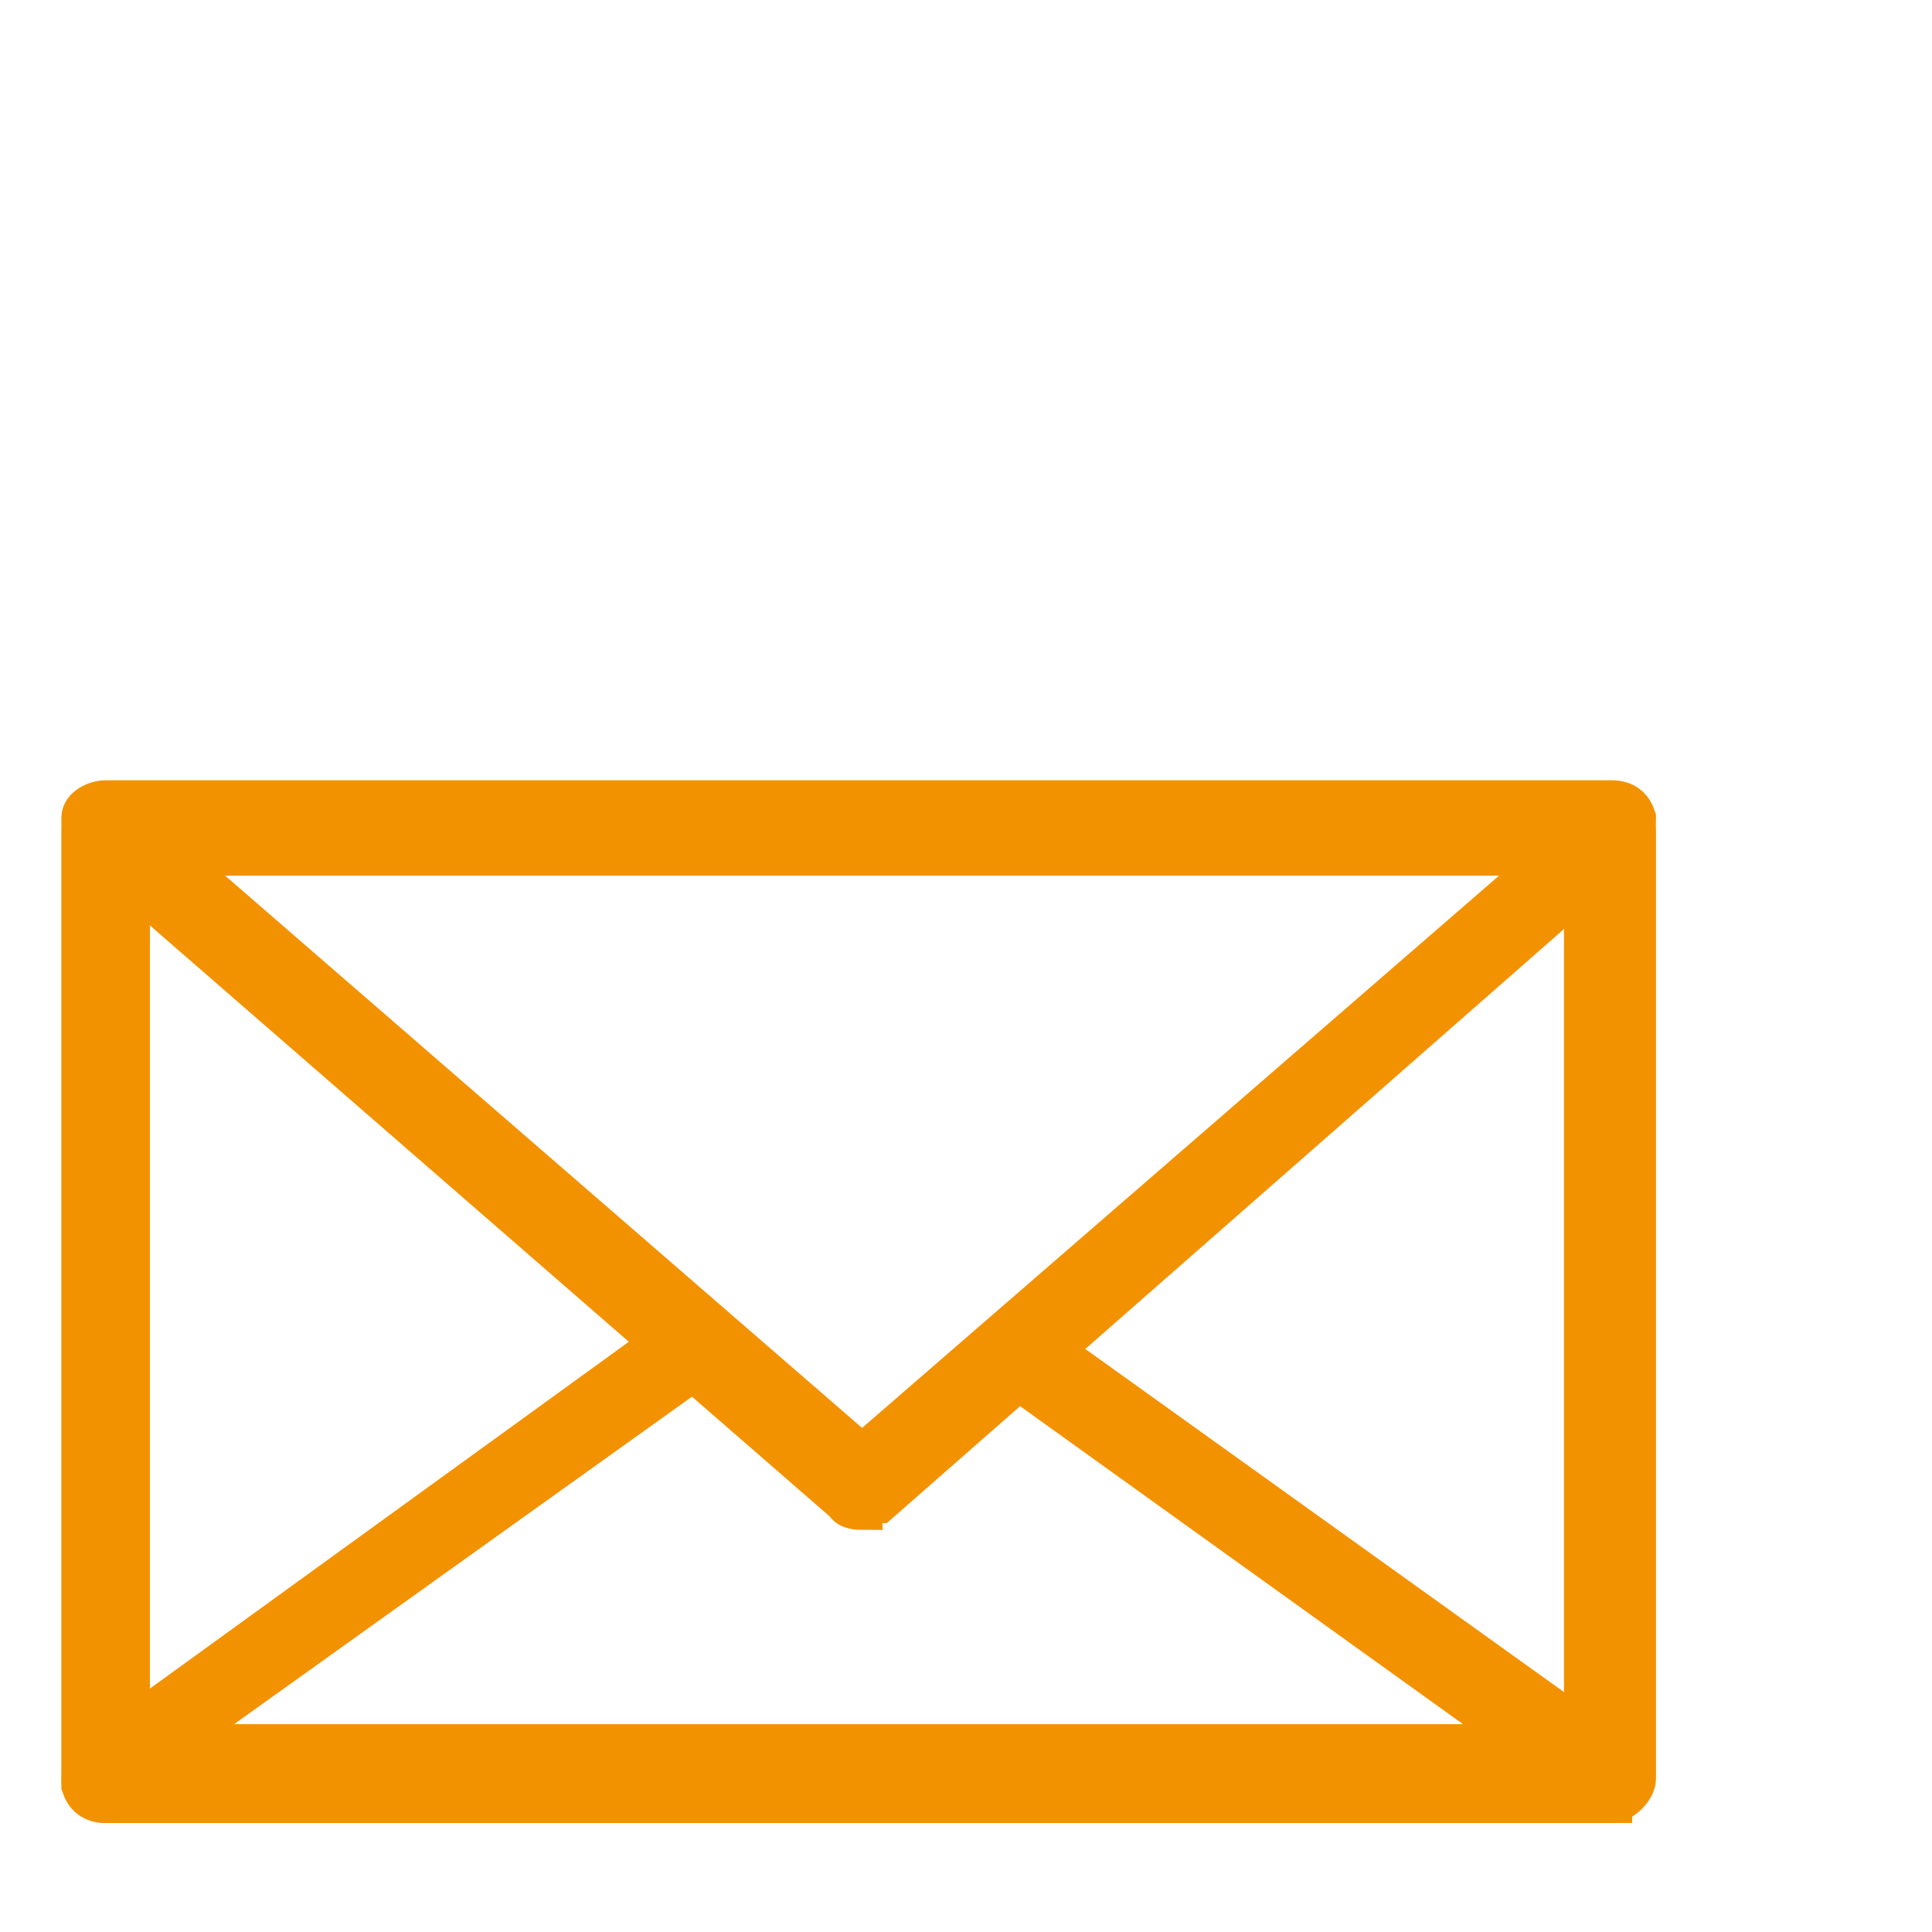
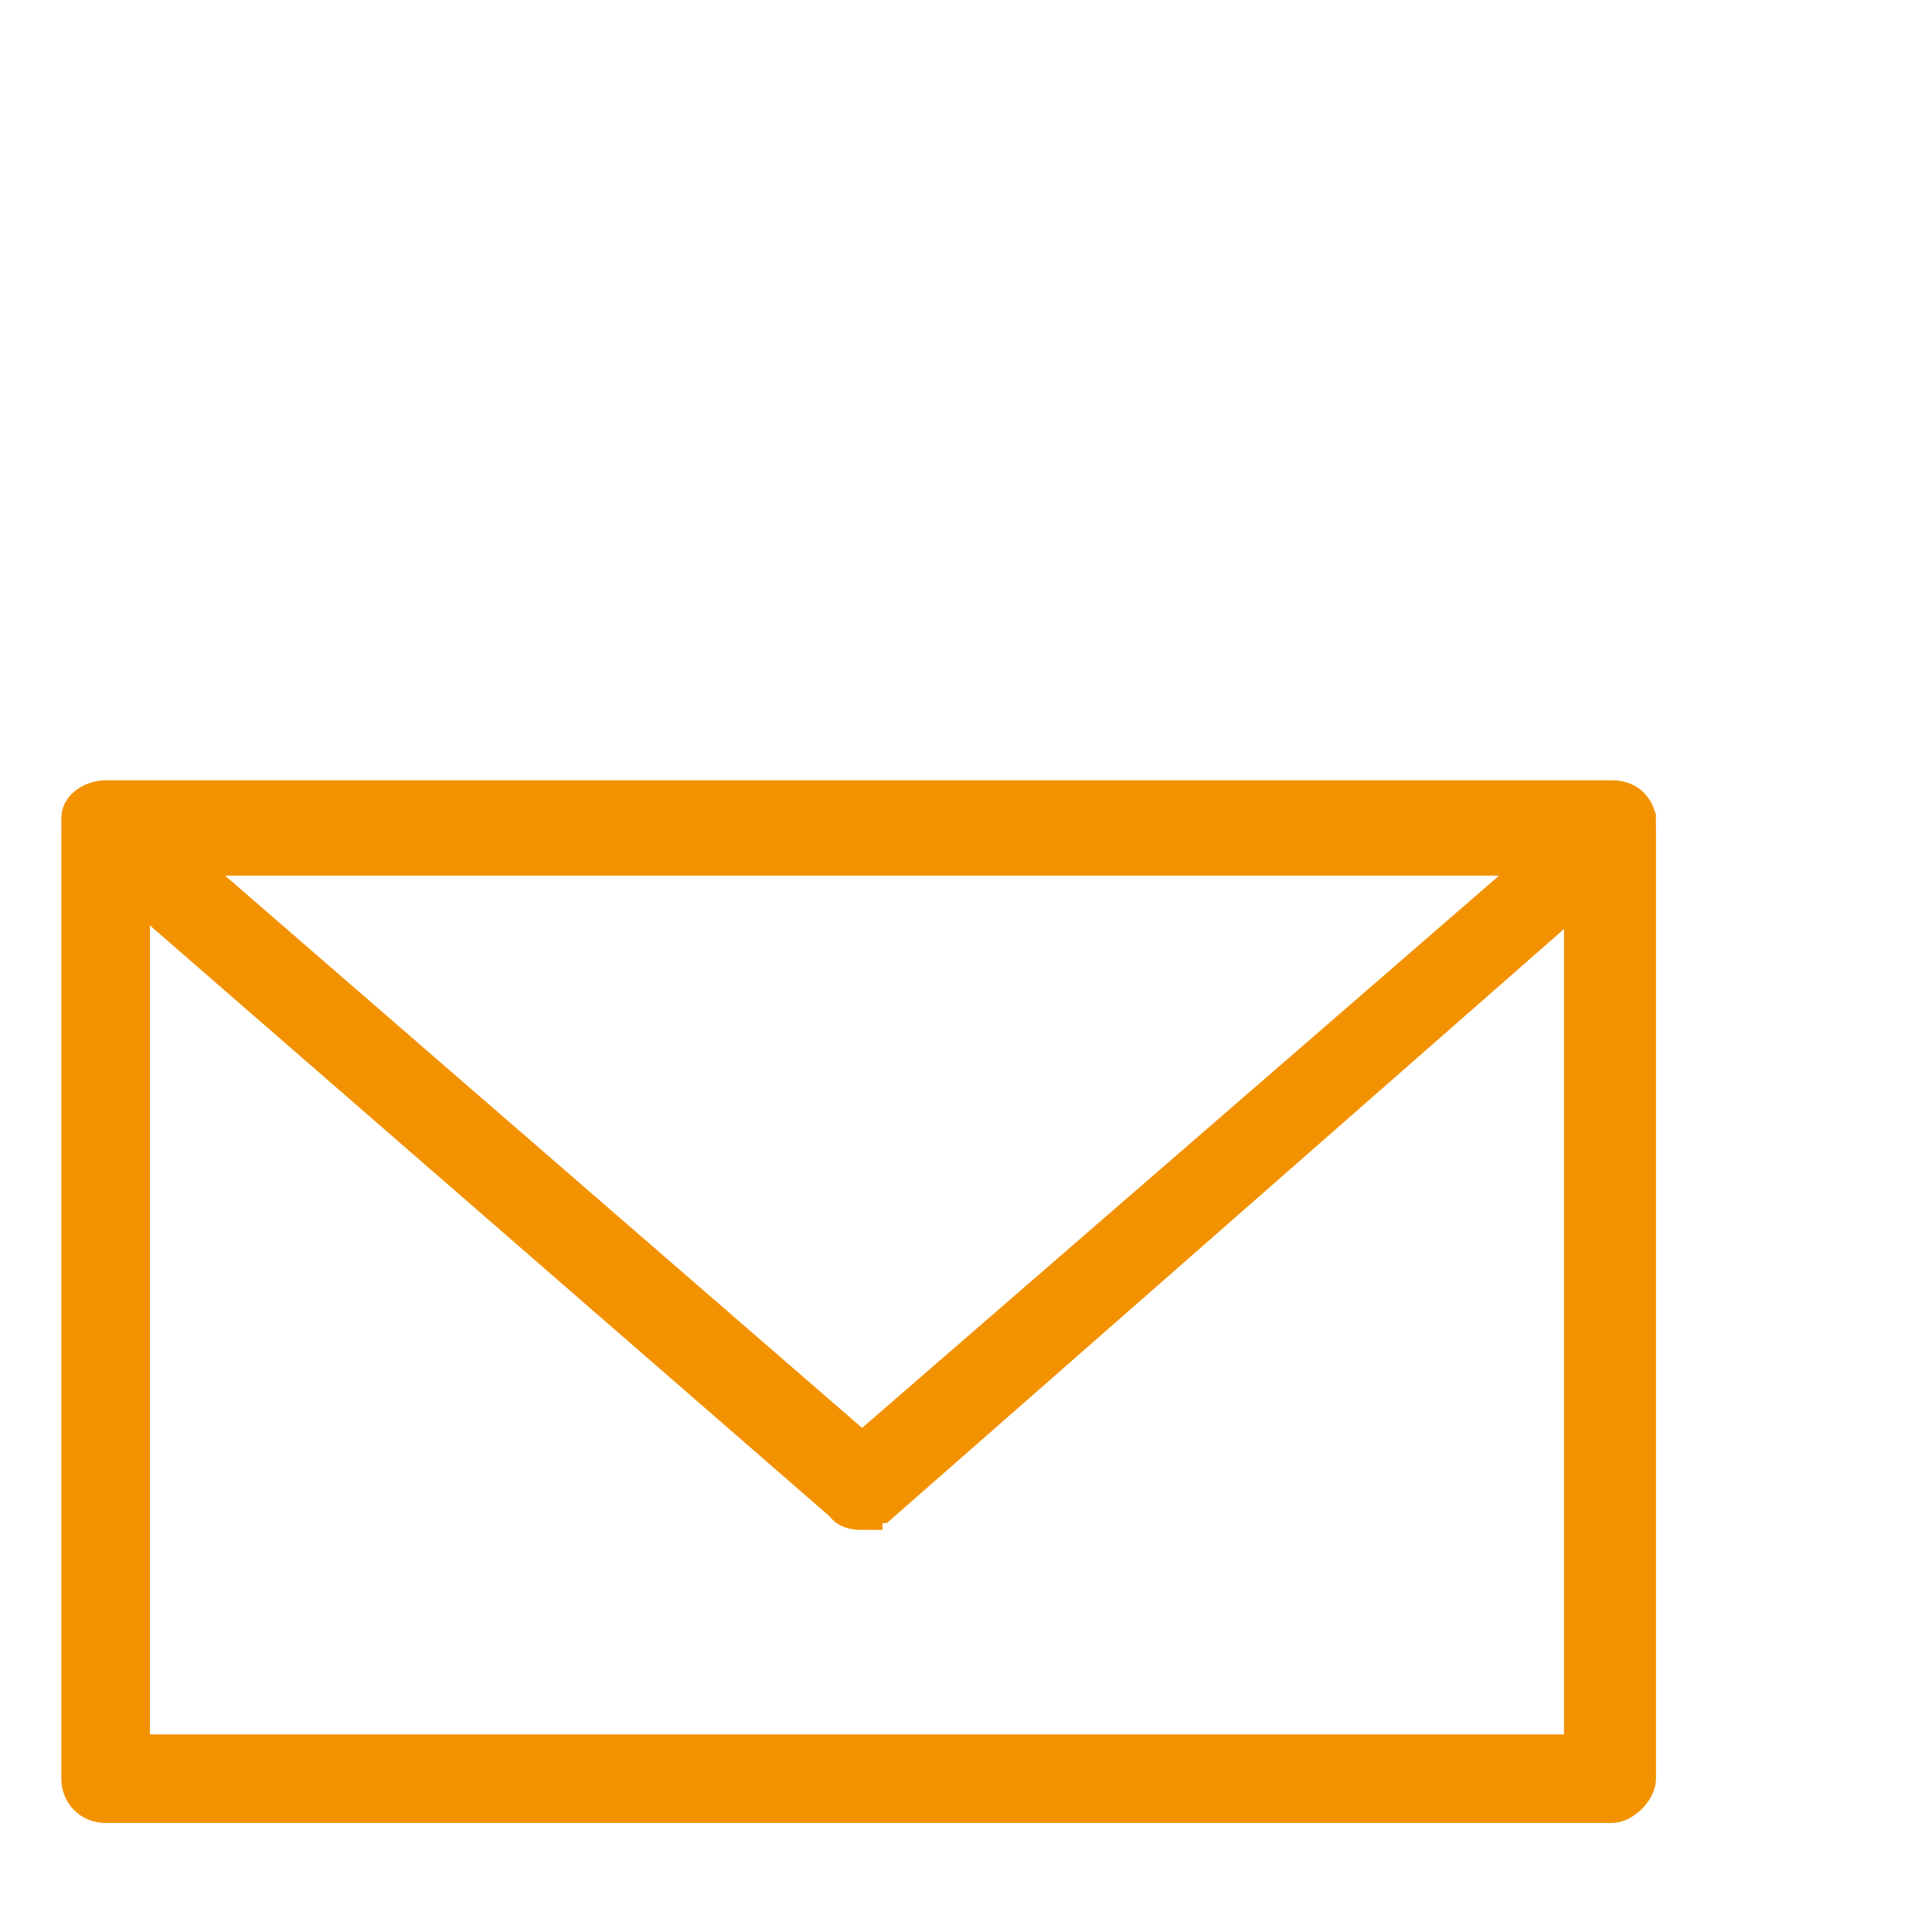
<svg xmlns="http://www.w3.org/2000/svg" id="Ebene_1" version="1.1" viewBox="0 0 56.7 56.7">
  <g id="Ebene_11" data-name="Ebene_1">
    <g id="Ebene_1-2">
      <g>
        <path d="M47.3,52.9H3.1c-.4,0-.7-.3-.7-.7v-27.8c0-.3.4-.7.7-.7h44.2c.4,0,.7.3.7.7v27.8c0,.3-.4.7-.7.7ZM3.8,51.5h42.7v-26.5H3.8v26.5Z" fill="#f39200" stroke="#f39200" stroke-miterlimit="10" stroke-width="1.2" />
        <path d="M25.3,44.3c-.1,0-.4,0-.5-.2L2.6,24.8c-.2-.2-.2-.5-.2-.8s.4-.5.7-.5h44.2c.4,0,.6.2.7.5,0,.2,0,.6-.2.8l-22,19.3c-.1,0-.4.2-.5.2h0ZM5,25.1l20.3,17.6,20.3-17.6H5Z" fill="#f39200" stroke="#f39200" stroke-miterlimit="10" stroke-width="1.2" />
-         <path d="M47.3,52.9H3.1c-.4,0-.6-.2-.7-.5,0-.2,0-.6.2-.8l17.4-12.6c.4-.2.7,0,.9,0,.2.3.1.7-.1.9l-15.8,11.3h39.8l-15.6-11.2c-.4-.2,0-.6.4-.8.2-.3.2-.4.4-.2l17.3,12.4c.2.2.4.5.2.8,0,.2-.4.5-.7.5h-4s4.5.1,4.5.1Z" fill="#f39200" stroke="#f39200" stroke-miterlimit="10" stroke-width="1.2" />
      </g>
    </g>
  </g>
</svg>